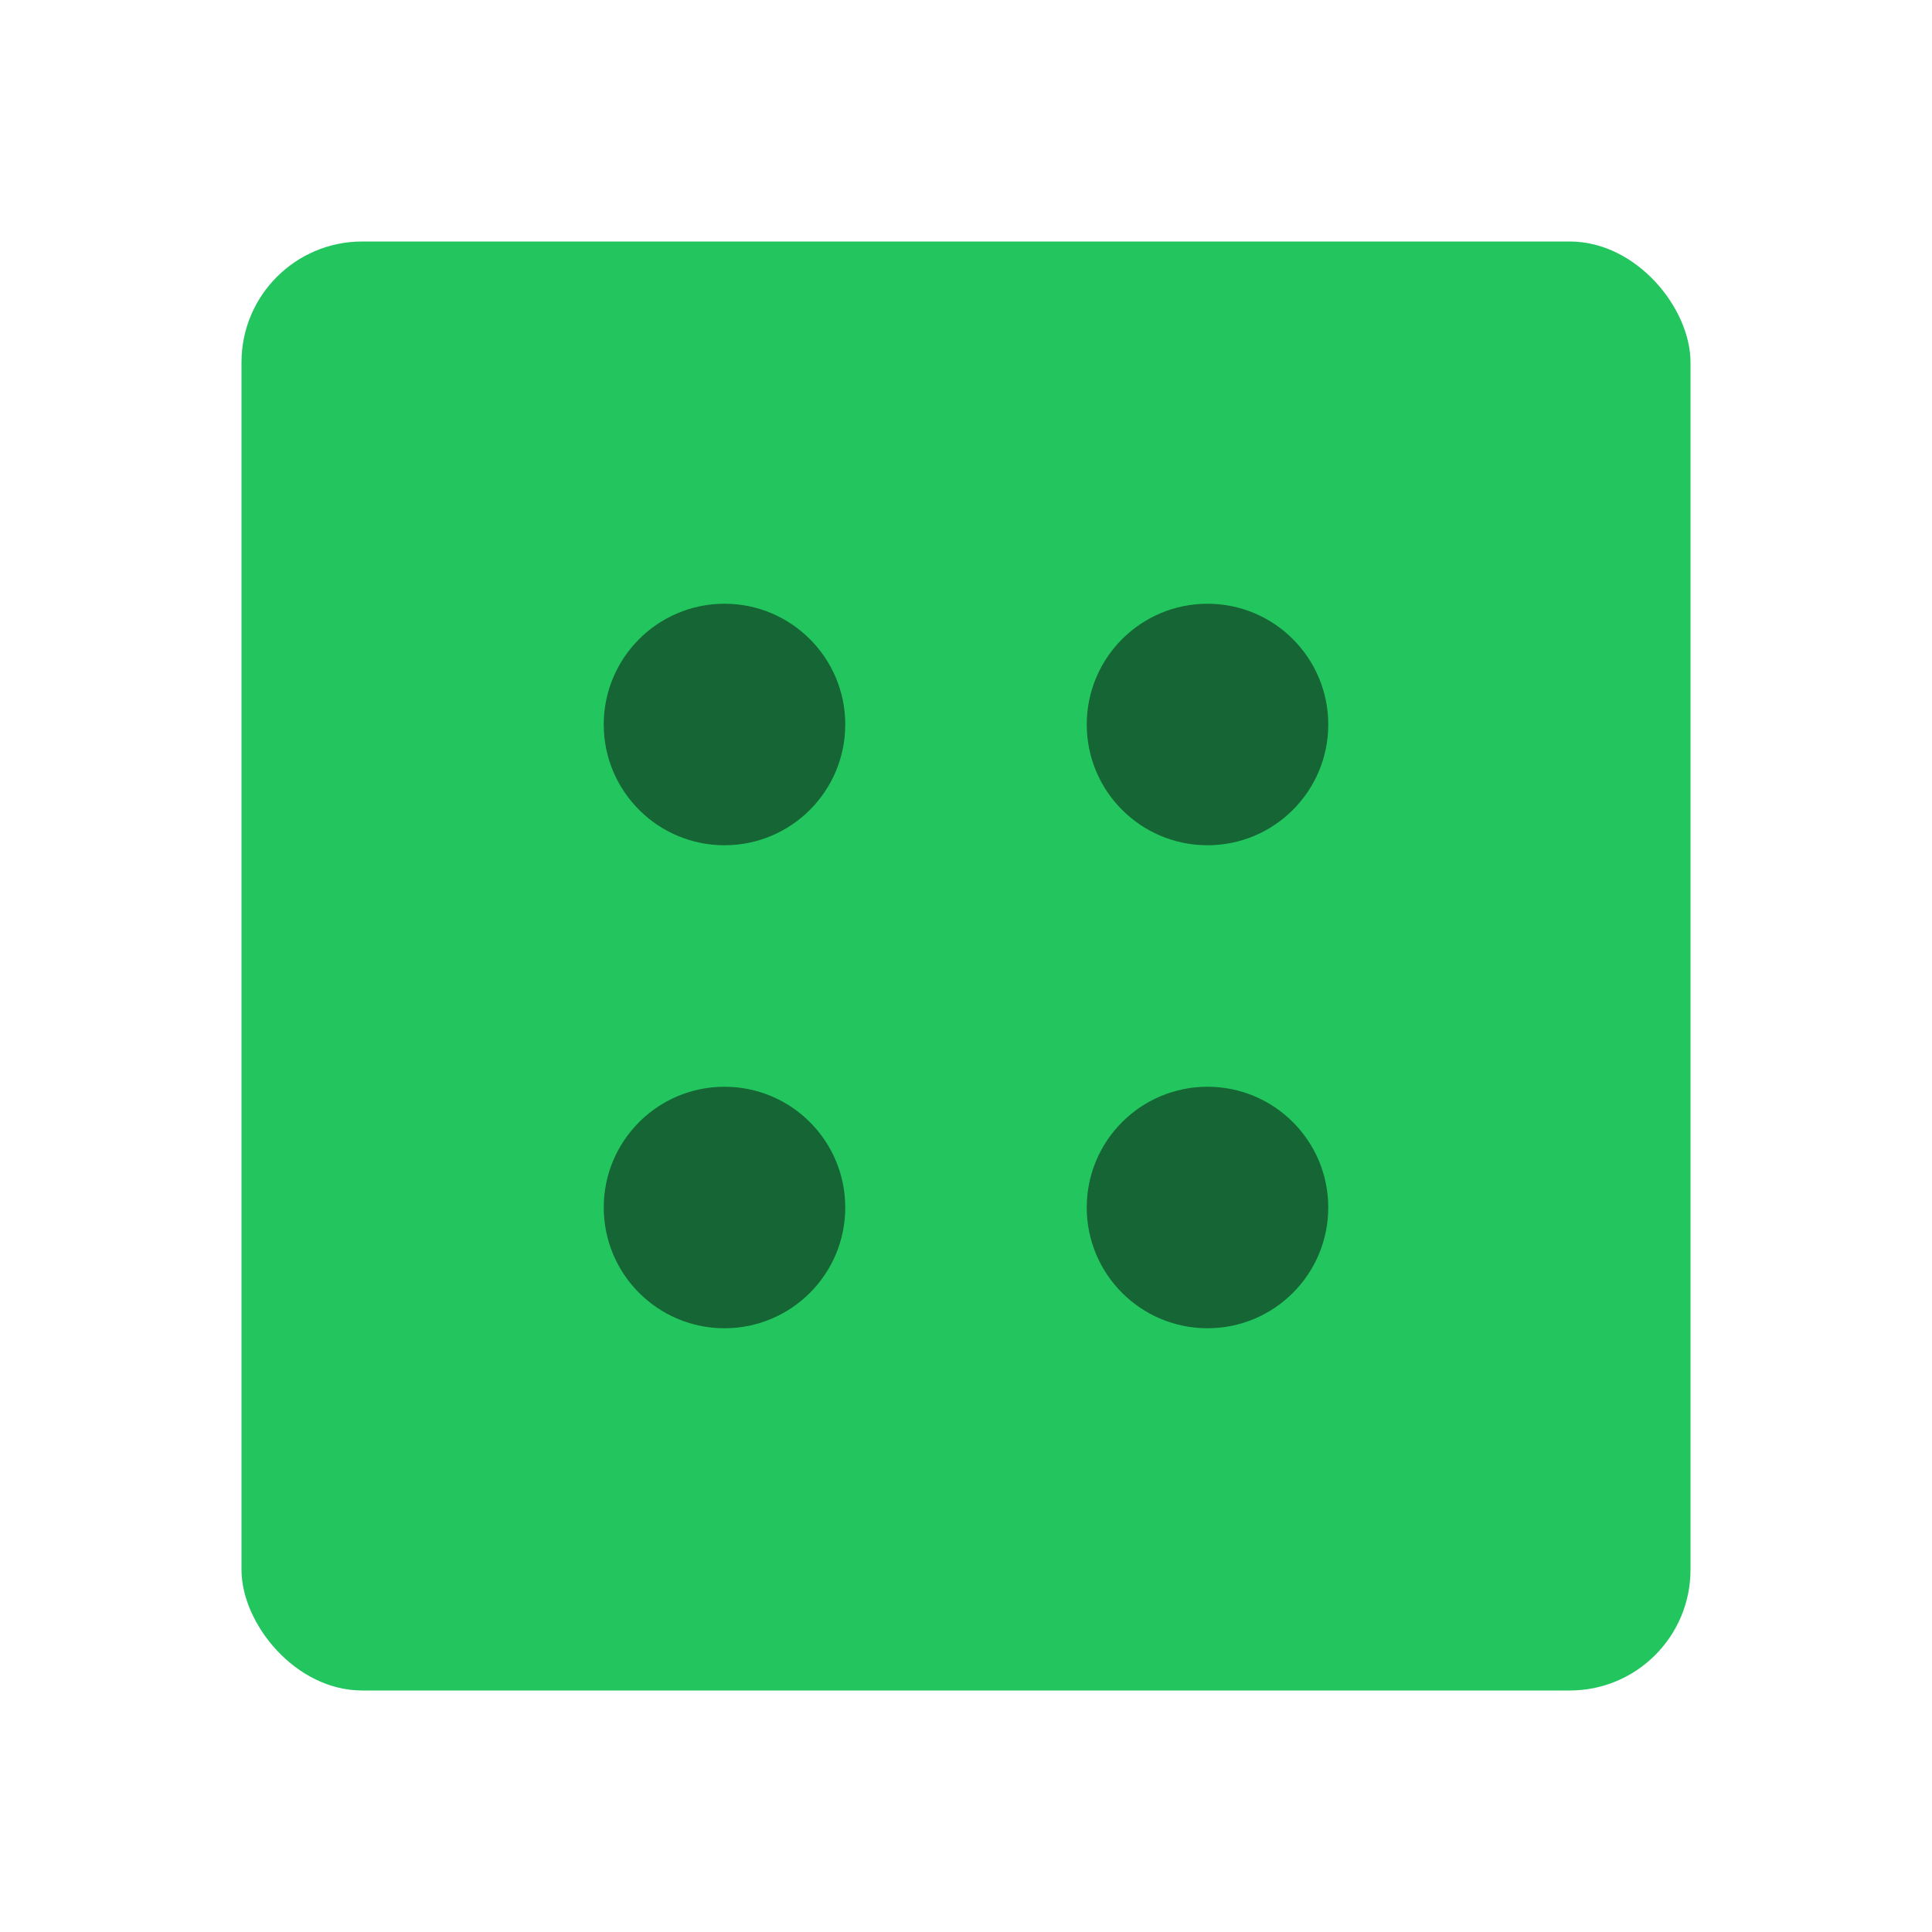
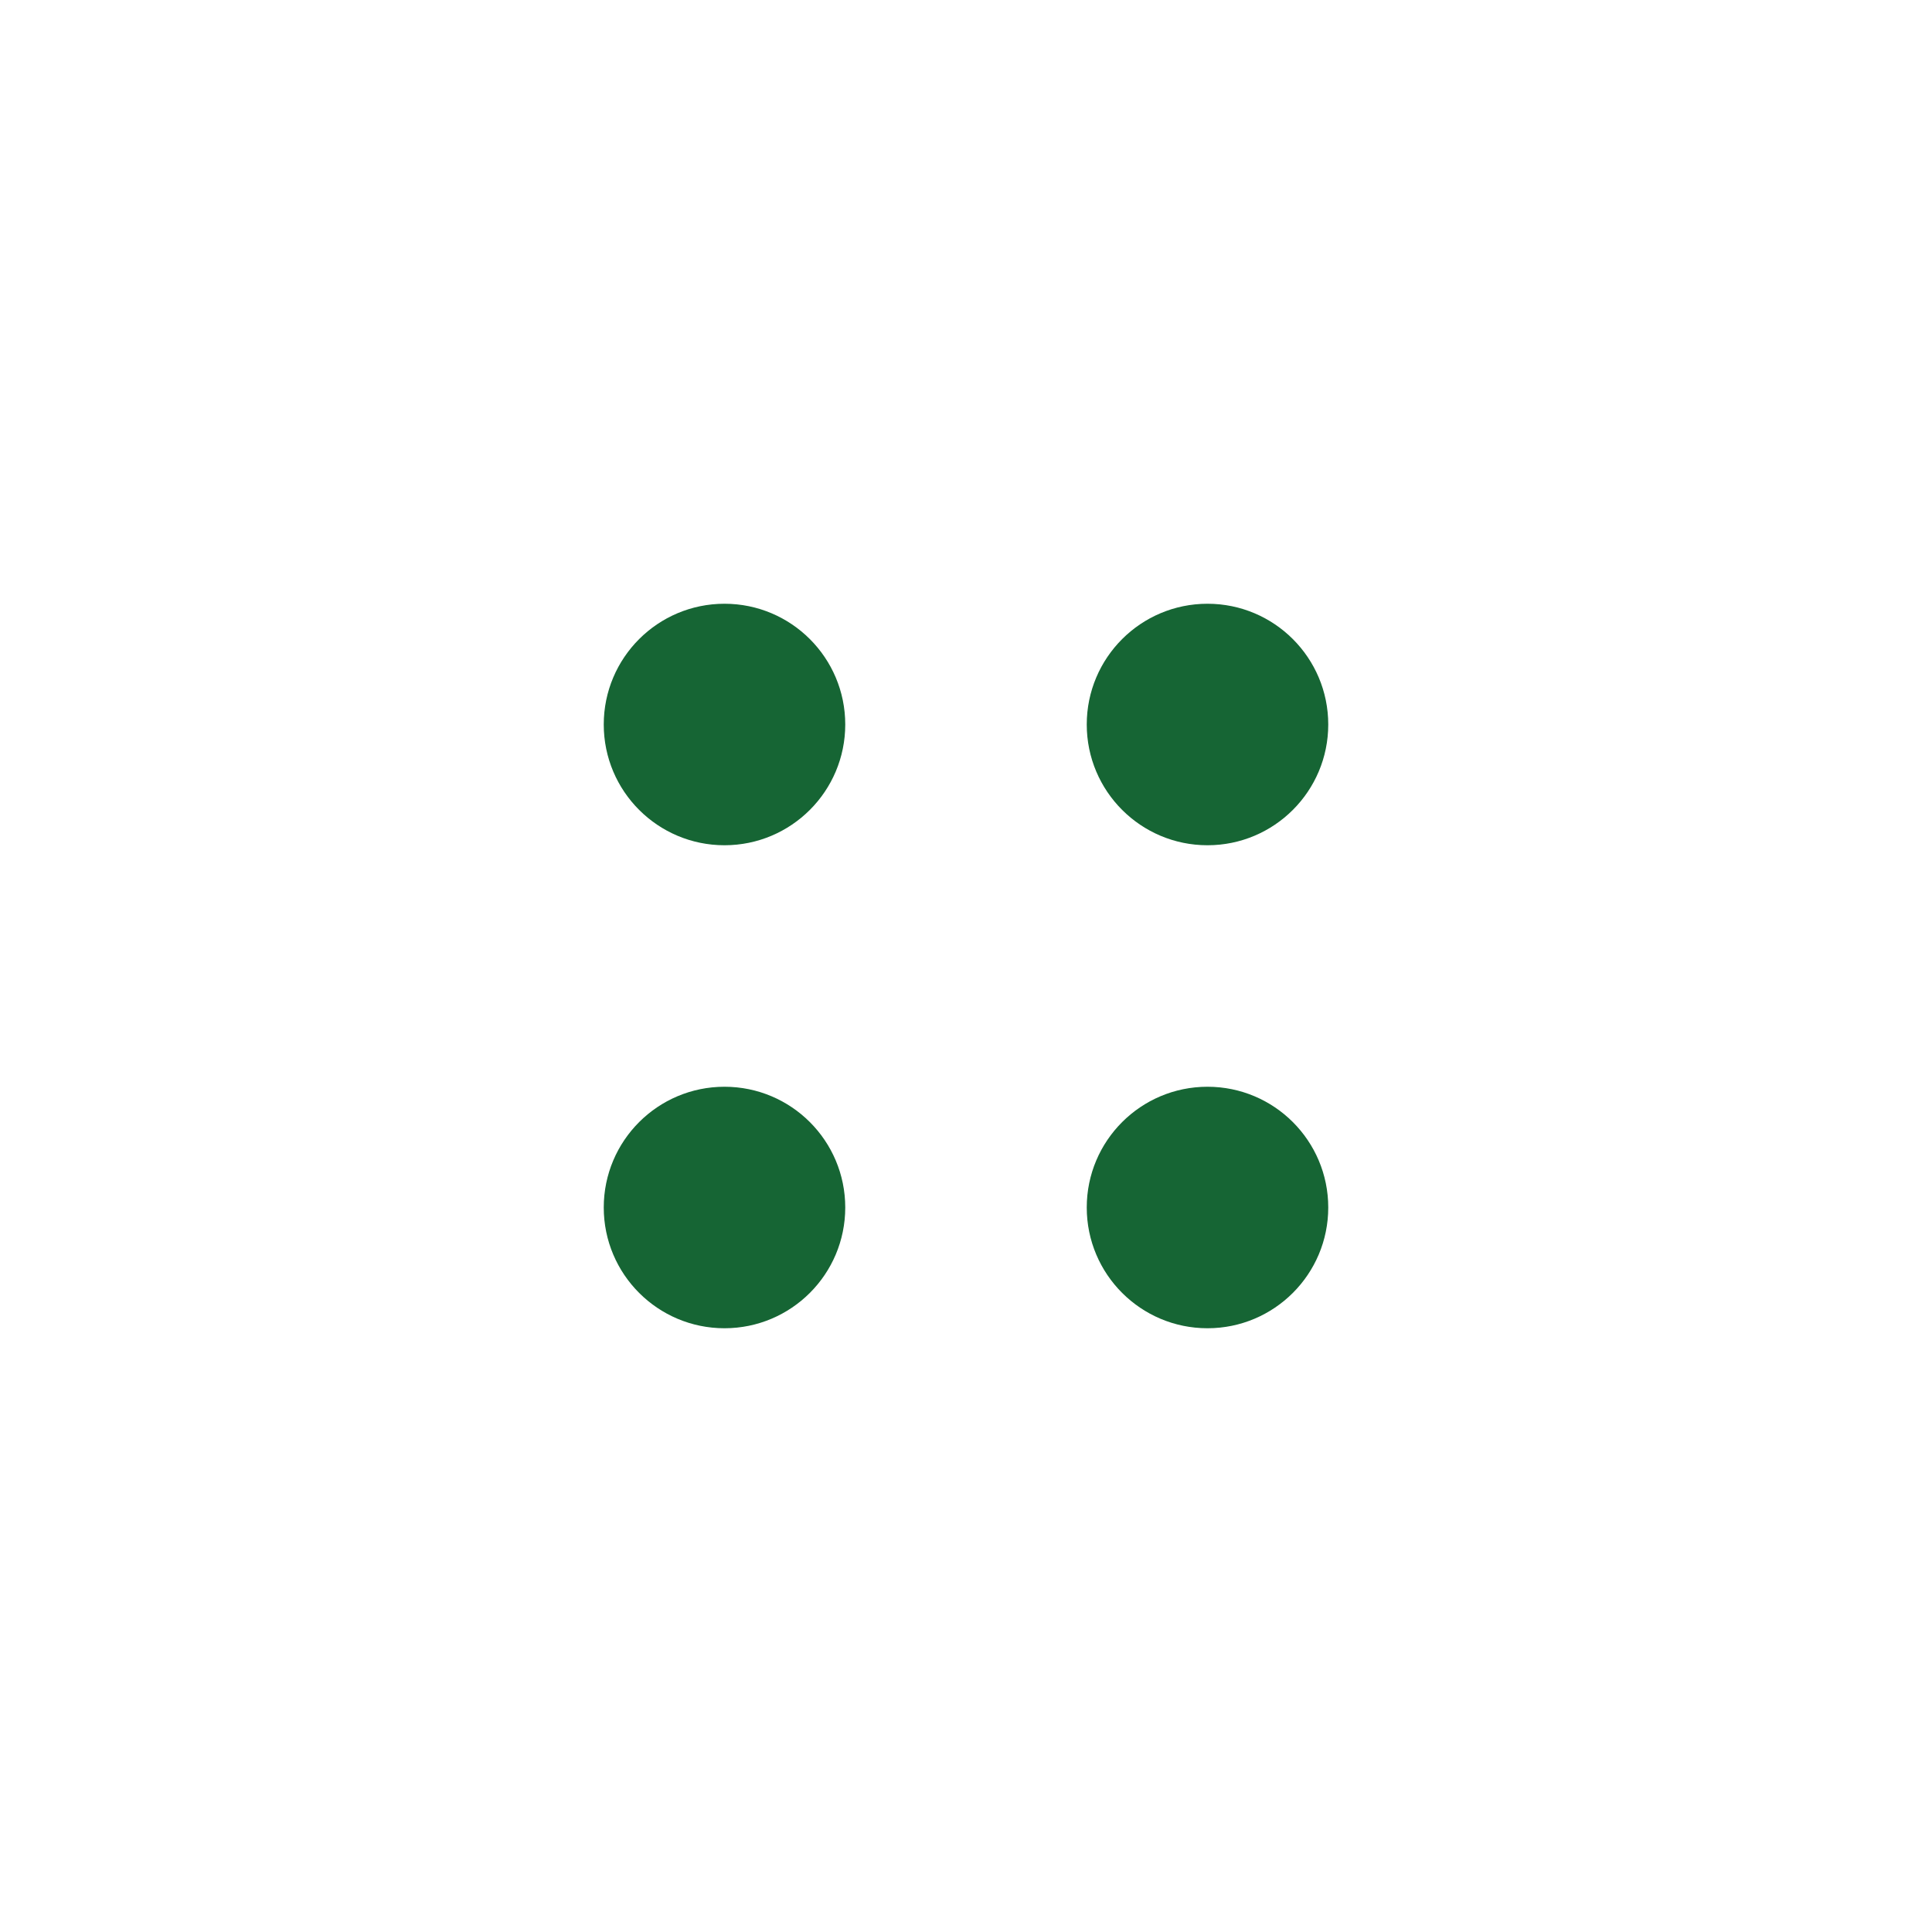
<svg xmlns="http://www.w3.org/2000/svg" width="16" height="16" viewBox="0 0 16 16" fill="none">
-   <rect x="2" y="2" width="12" height="12" rx="1" fill="#22c55e" />
  <circle cx="6" cy="6" r="1" fill="#166534" />
  <circle cx="10" cy="6" r="1" fill="#166534" />
  <circle cx="6" cy="10" r="1" fill="#166534" />
  <circle cx="10" cy="10" r="1" fill="#166534" />
</svg>